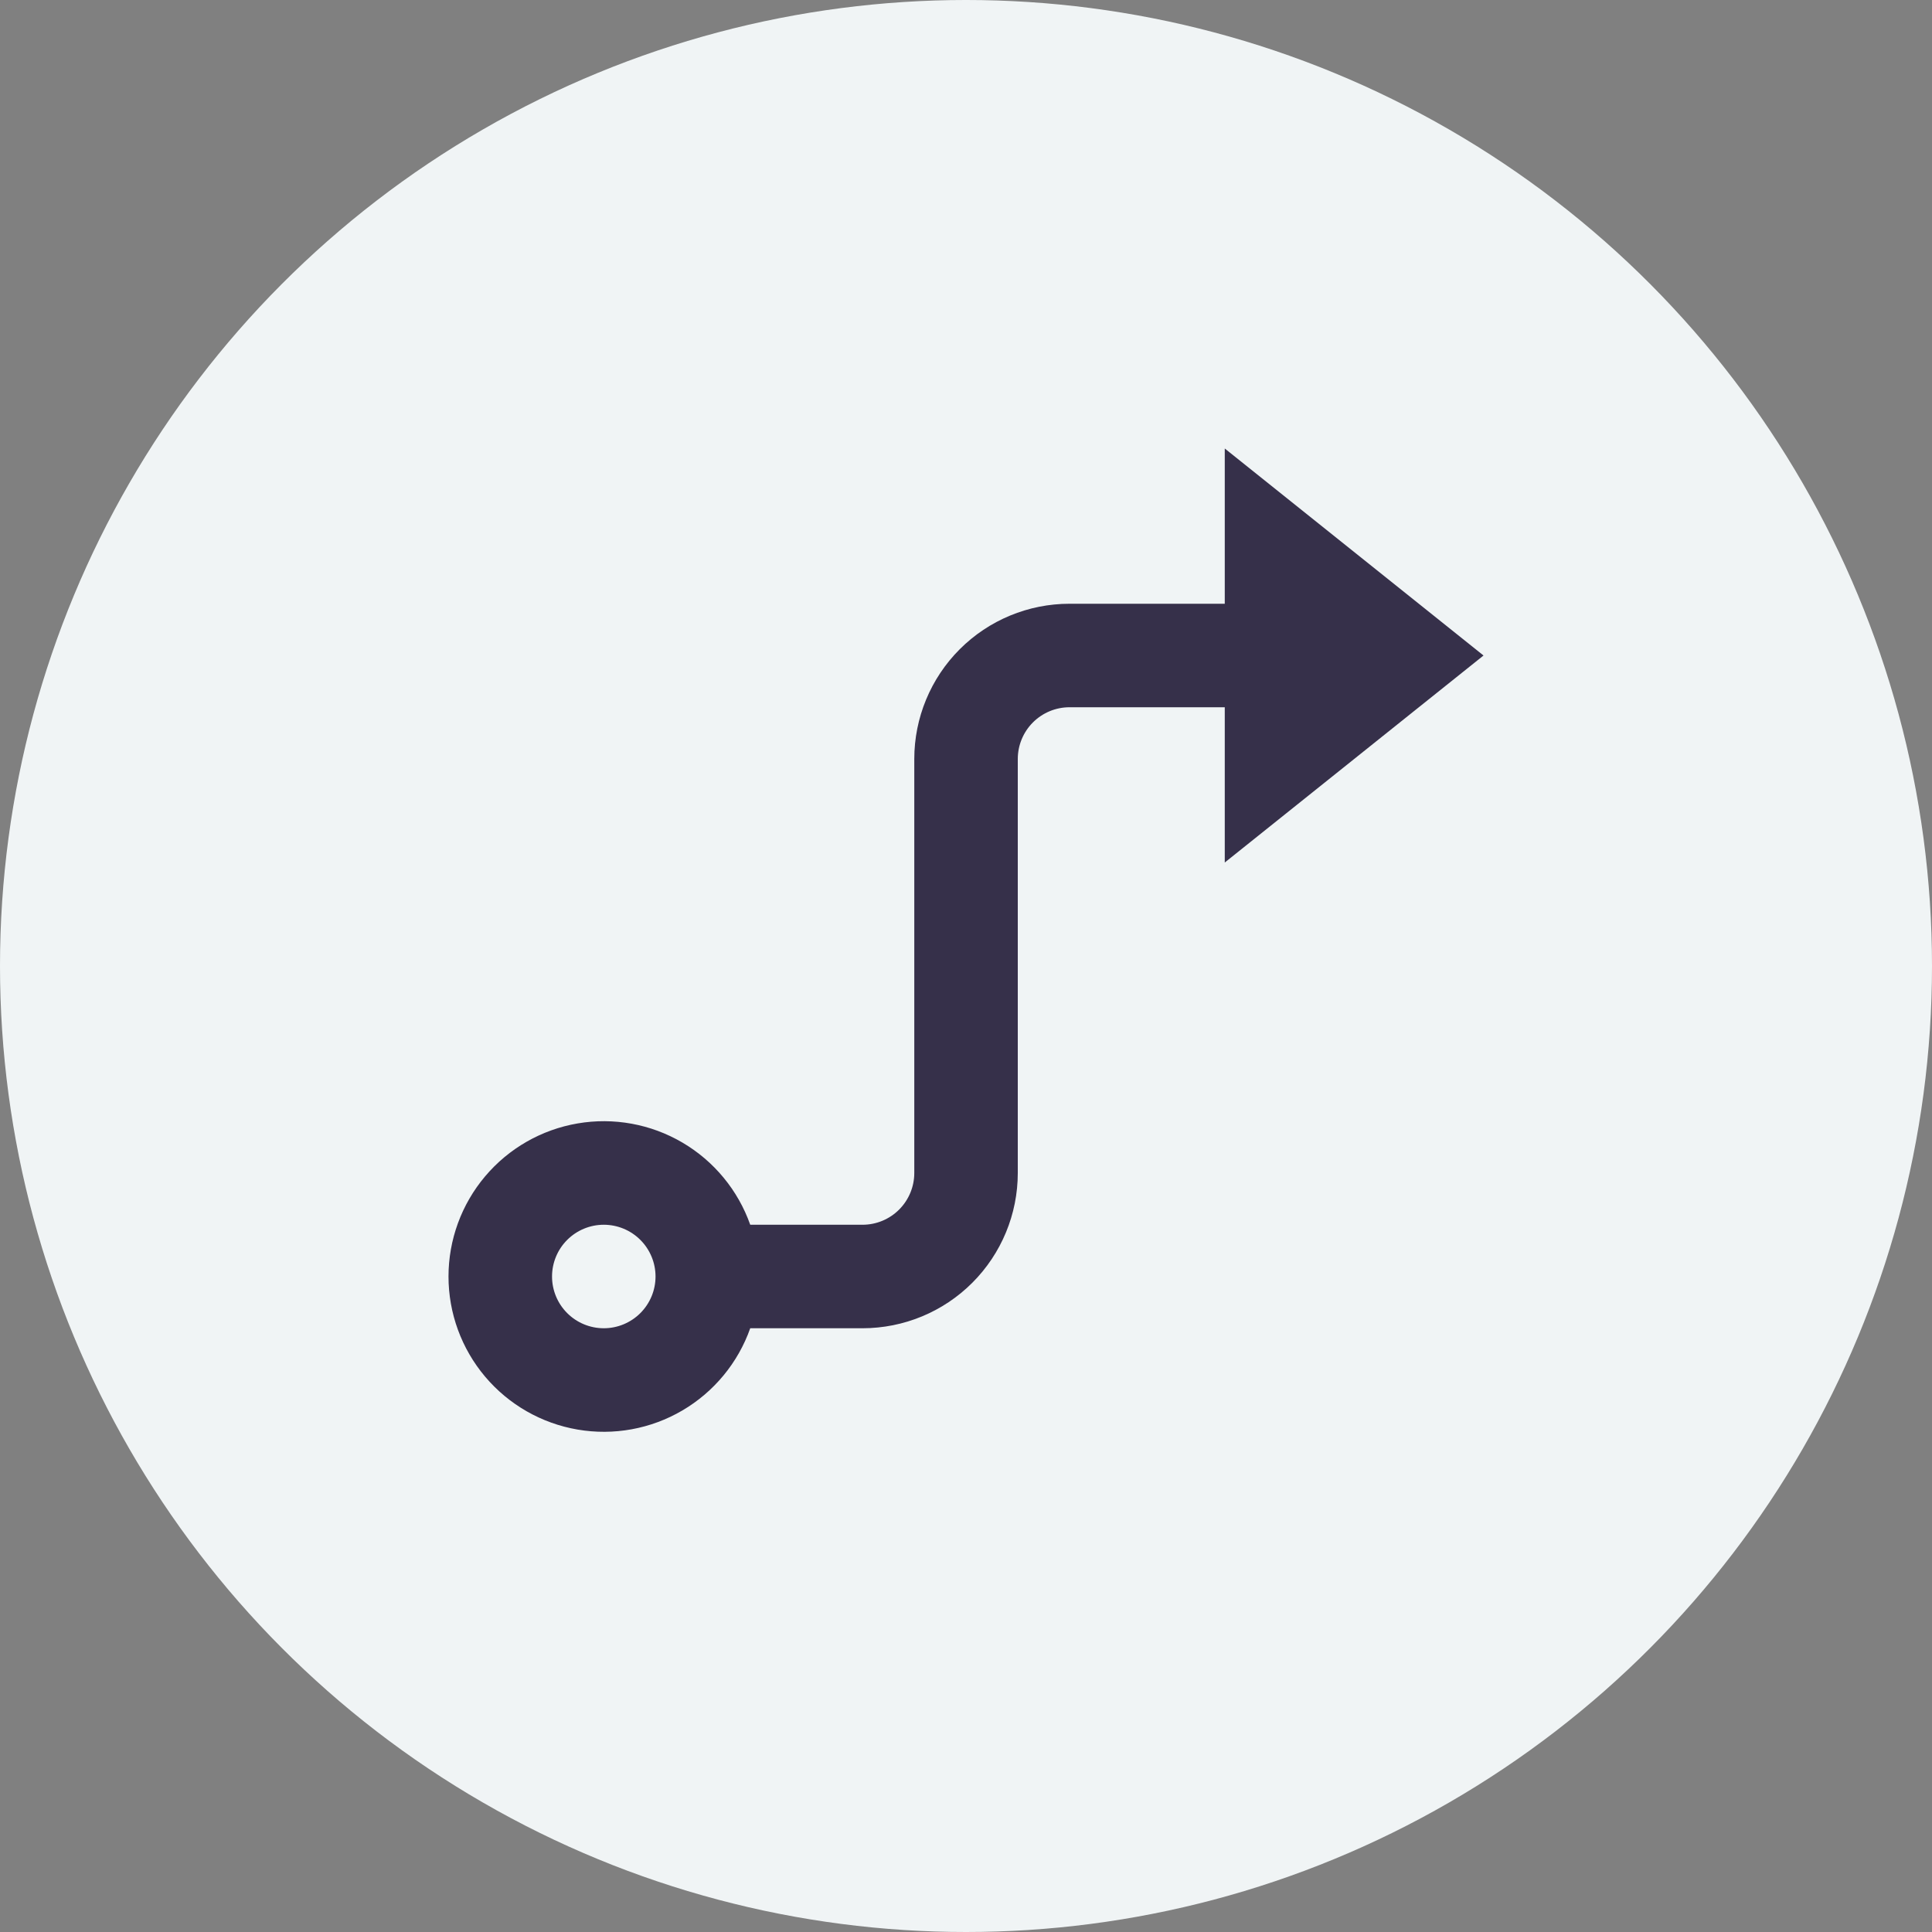
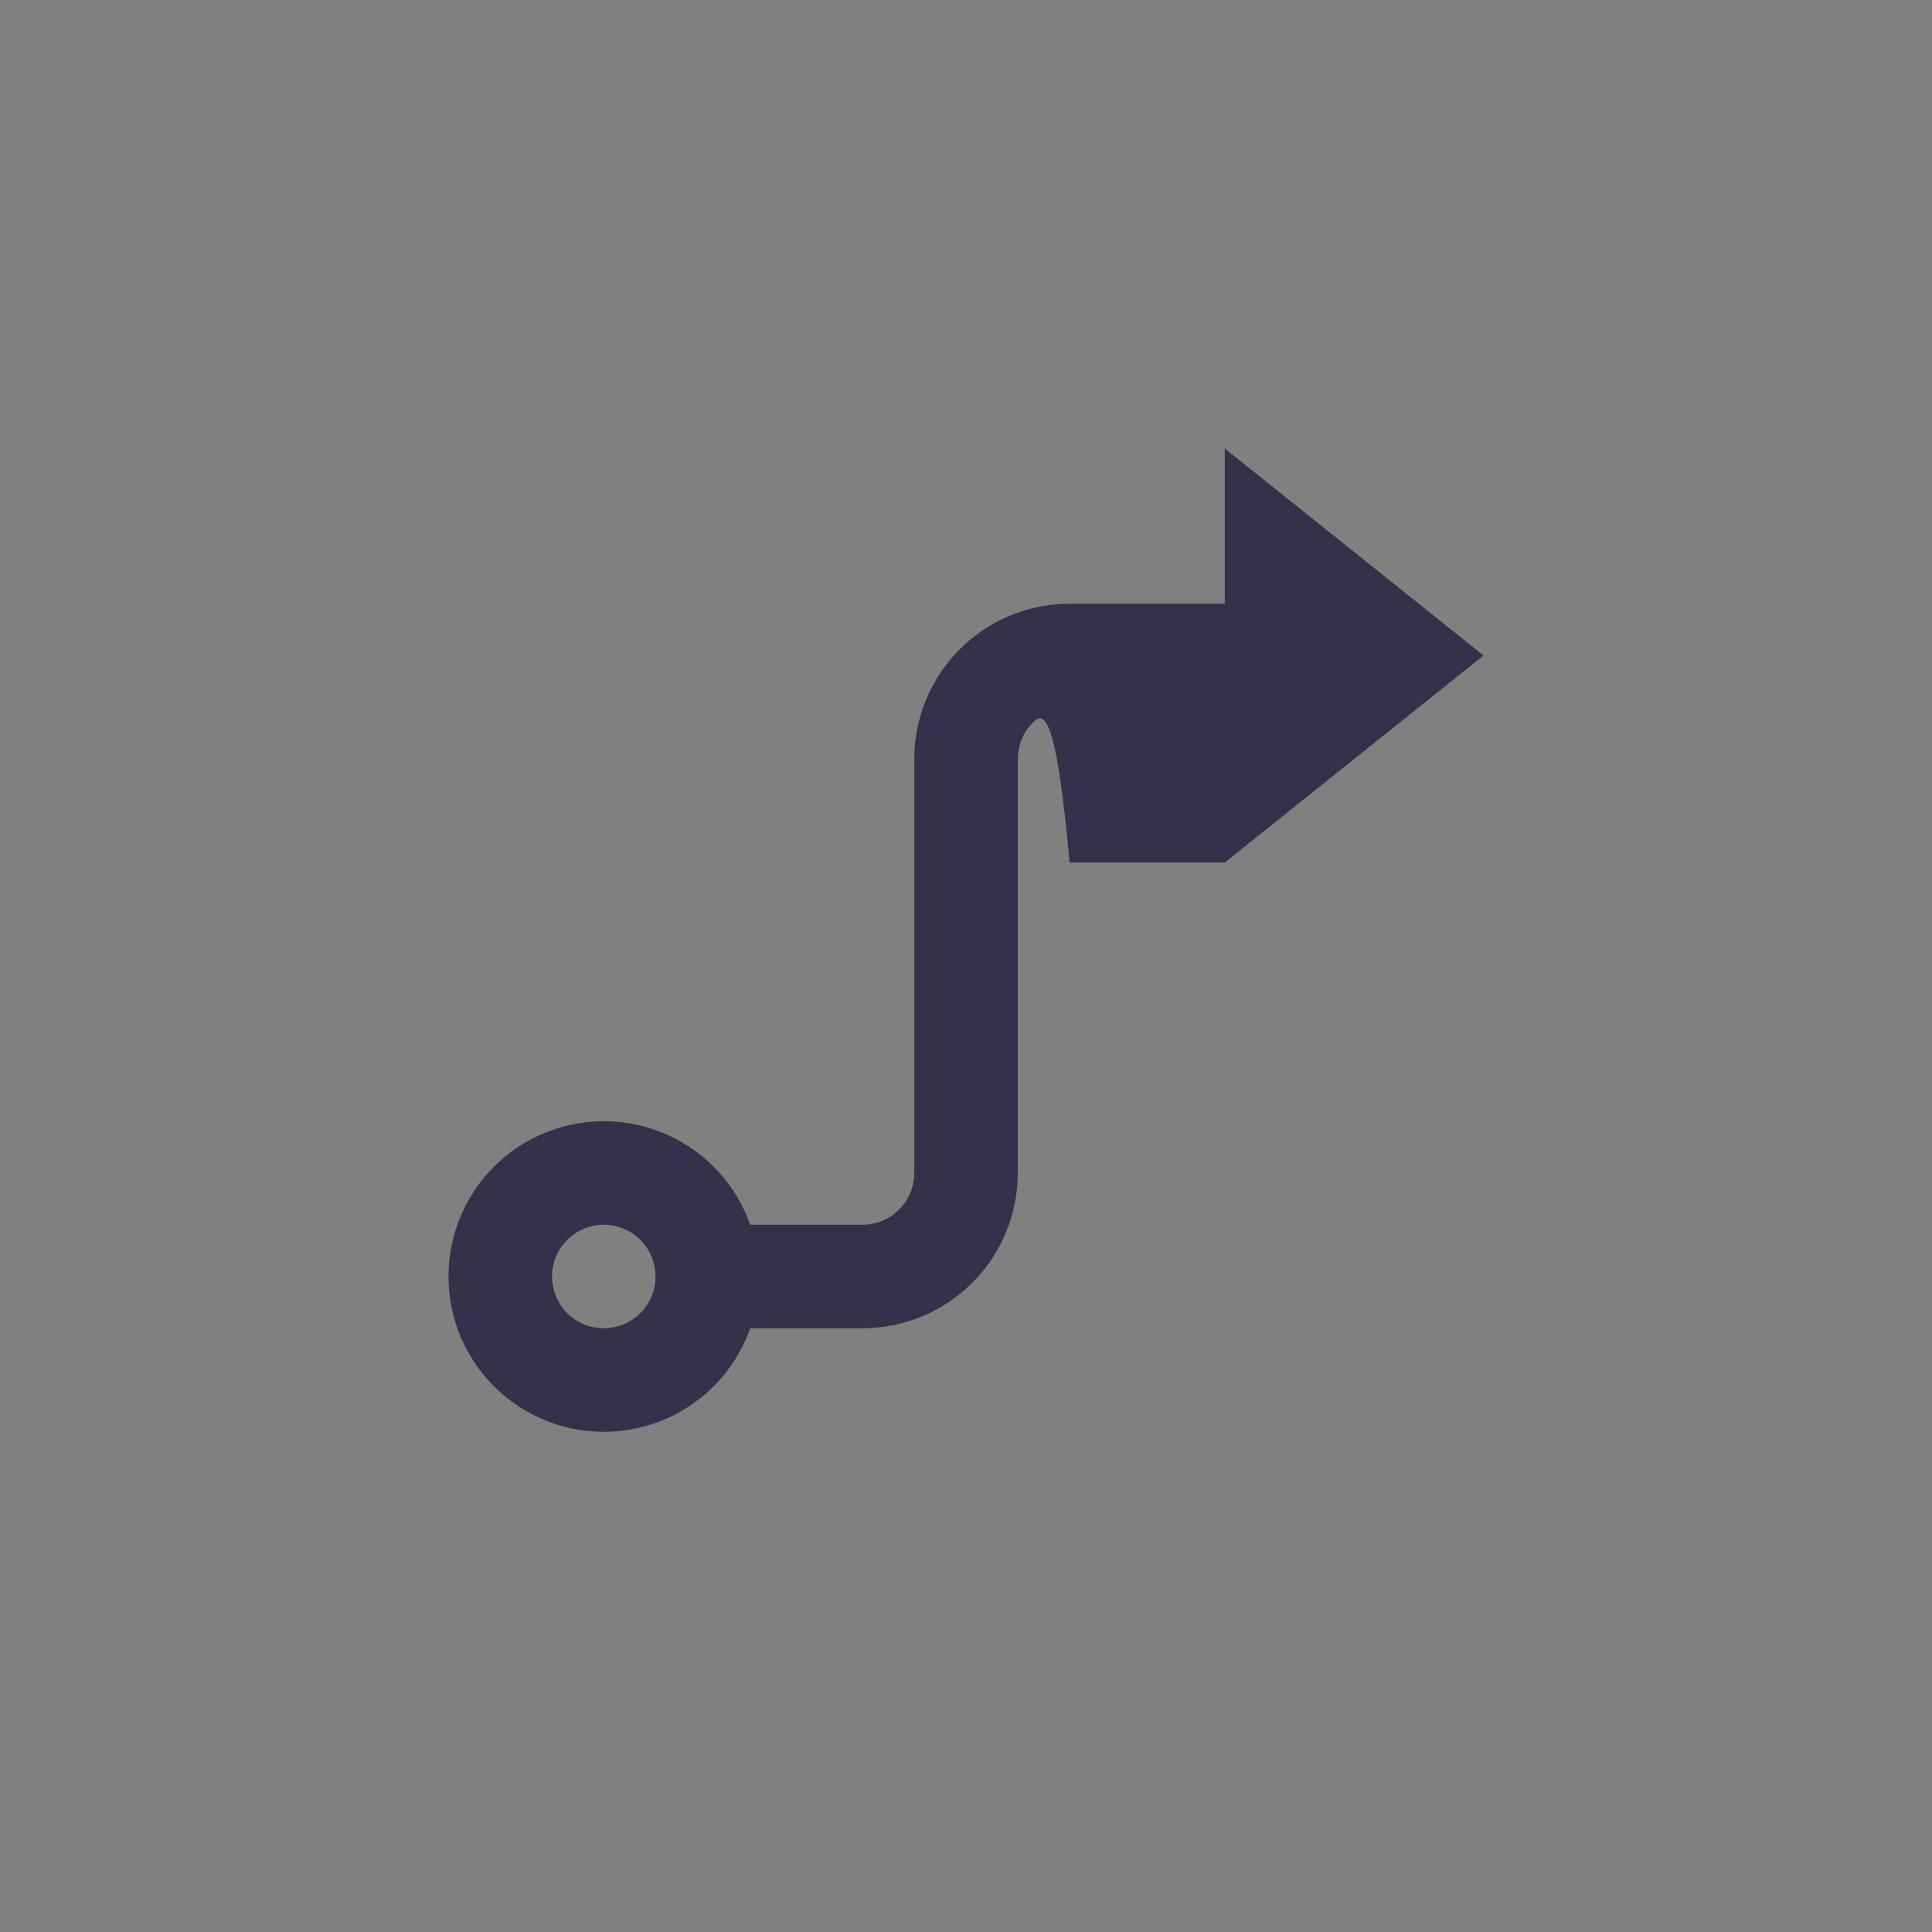
<svg xmlns="http://www.w3.org/2000/svg" width="112" height="112" viewBox="0 0 112 112" fill="none">
  <rect x="0" y="0" width="112" height="112" fill="#808080" stroke="none" />
-   <circle cx="56" cy="56" r="56" fill="#F0F4F5" />
-   <path d="M59.002 44V68C59.002 70.387 58.053 72.676 56.365 74.364C54.678 76.052 52.388 77 50.002 77H43.492C42.784 79.002 41.391 80.69 39.559 81.765C37.727 82.84 35.574 83.233 33.481 82.873C31.388 82.514 29.489 81.427 28.12 79.803C26.751 78.179 26 76.124 26 74C26 71.876 26.751 69.821 28.12 68.197C29.489 66.573 31.388 65.486 33.481 65.127C35.574 64.767 37.727 65.16 39.559 66.235C41.391 67.31 42.784 68.998 43.492 71H50.002C50.797 71 51.56 70.684 52.123 70.121C52.685 69.559 53.002 68.796 53.002 68V44C53.002 41.613 53.95 39.324 55.638 37.636C57.325 35.948 59.614 35 62.002 35H71.001V26L86.001 38L71.001 50V41H62.002C61.206 41 60.443 41.316 59.88 41.879C59.318 42.441 59.002 43.204 59.002 44ZM35.002 77C35.797 77 36.56 76.684 37.123 76.121C37.685 75.559 38.002 74.796 38.002 74C38.002 73.204 37.685 72.441 37.123 71.879C36.56 71.316 35.797 71 35.002 71C34.206 71 33.443 71.316 32.88 71.879C32.318 72.441 32.002 73.204 32.002 74C32.002 74.796 32.318 75.559 32.88 76.121C33.443 76.684 34.206 77 35.002 77Z" fill="#36304A" />
+   <path d="M59.002 44V68C59.002 70.387 58.053 72.676 56.365 74.364C54.678 76.052 52.388 77 50.002 77H43.492C42.784 79.002 41.391 80.69 39.559 81.765C37.727 82.84 35.574 83.233 33.481 82.873C31.388 82.514 29.489 81.427 28.12 79.803C26.751 78.179 26 76.124 26 74C26 71.876 26.751 69.821 28.12 68.197C29.489 66.573 31.388 65.486 33.481 65.127C35.574 64.767 37.727 65.16 39.559 66.235C41.391 67.31 42.784 68.998 43.492 71H50.002C50.797 71 51.56 70.684 52.123 70.121C52.685 69.559 53.002 68.796 53.002 68V44C53.002 41.613 53.95 39.324 55.638 37.636C57.325 35.948 59.614 35 62.002 35H71.001V26L86.001 38L71.001 50H62.002C61.206 41 60.443 41.316 59.88 41.879C59.318 42.441 59.002 43.204 59.002 44ZM35.002 77C35.797 77 36.56 76.684 37.123 76.121C37.685 75.559 38.002 74.796 38.002 74C38.002 73.204 37.685 72.441 37.123 71.879C36.56 71.316 35.797 71 35.002 71C34.206 71 33.443 71.316 32.88 71.879C32.318 72.441 32.002 73.204 32.002 74C32.002 74.796 32.318 75.559 32.88 76.121C33.443 76.684 34.206 77 35.002 77Z" fill="#36304A" />
</svg>